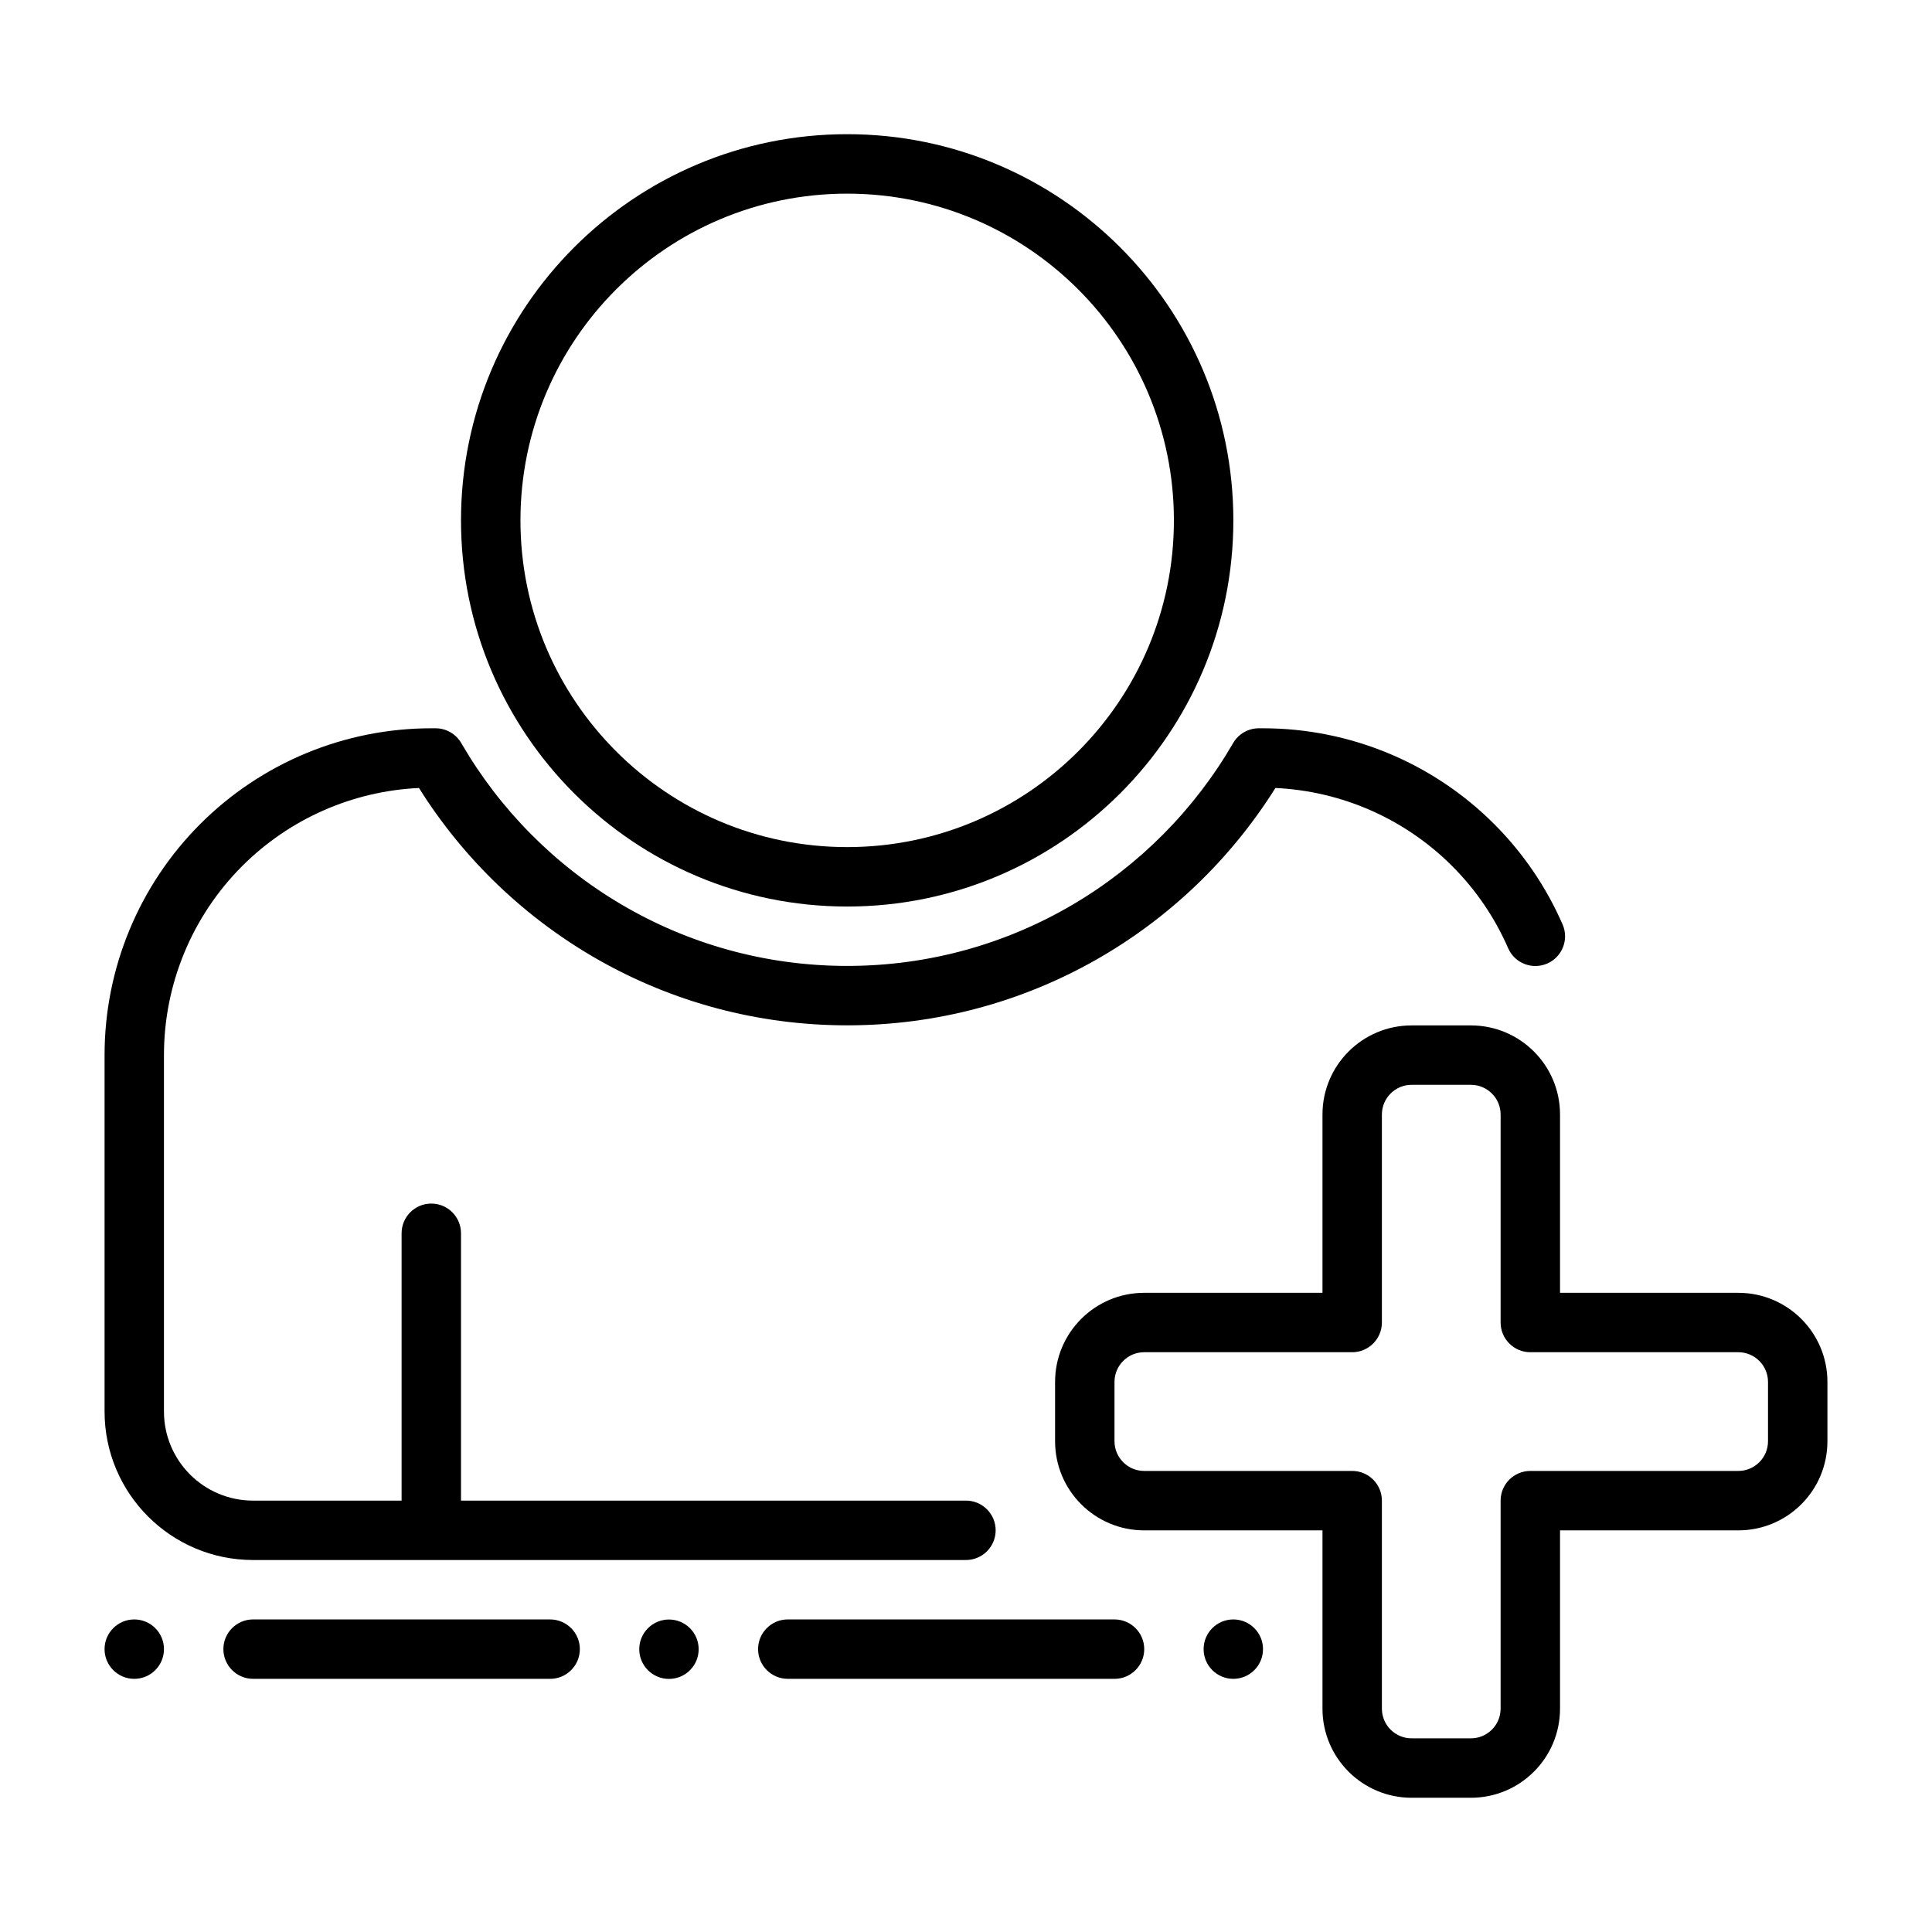
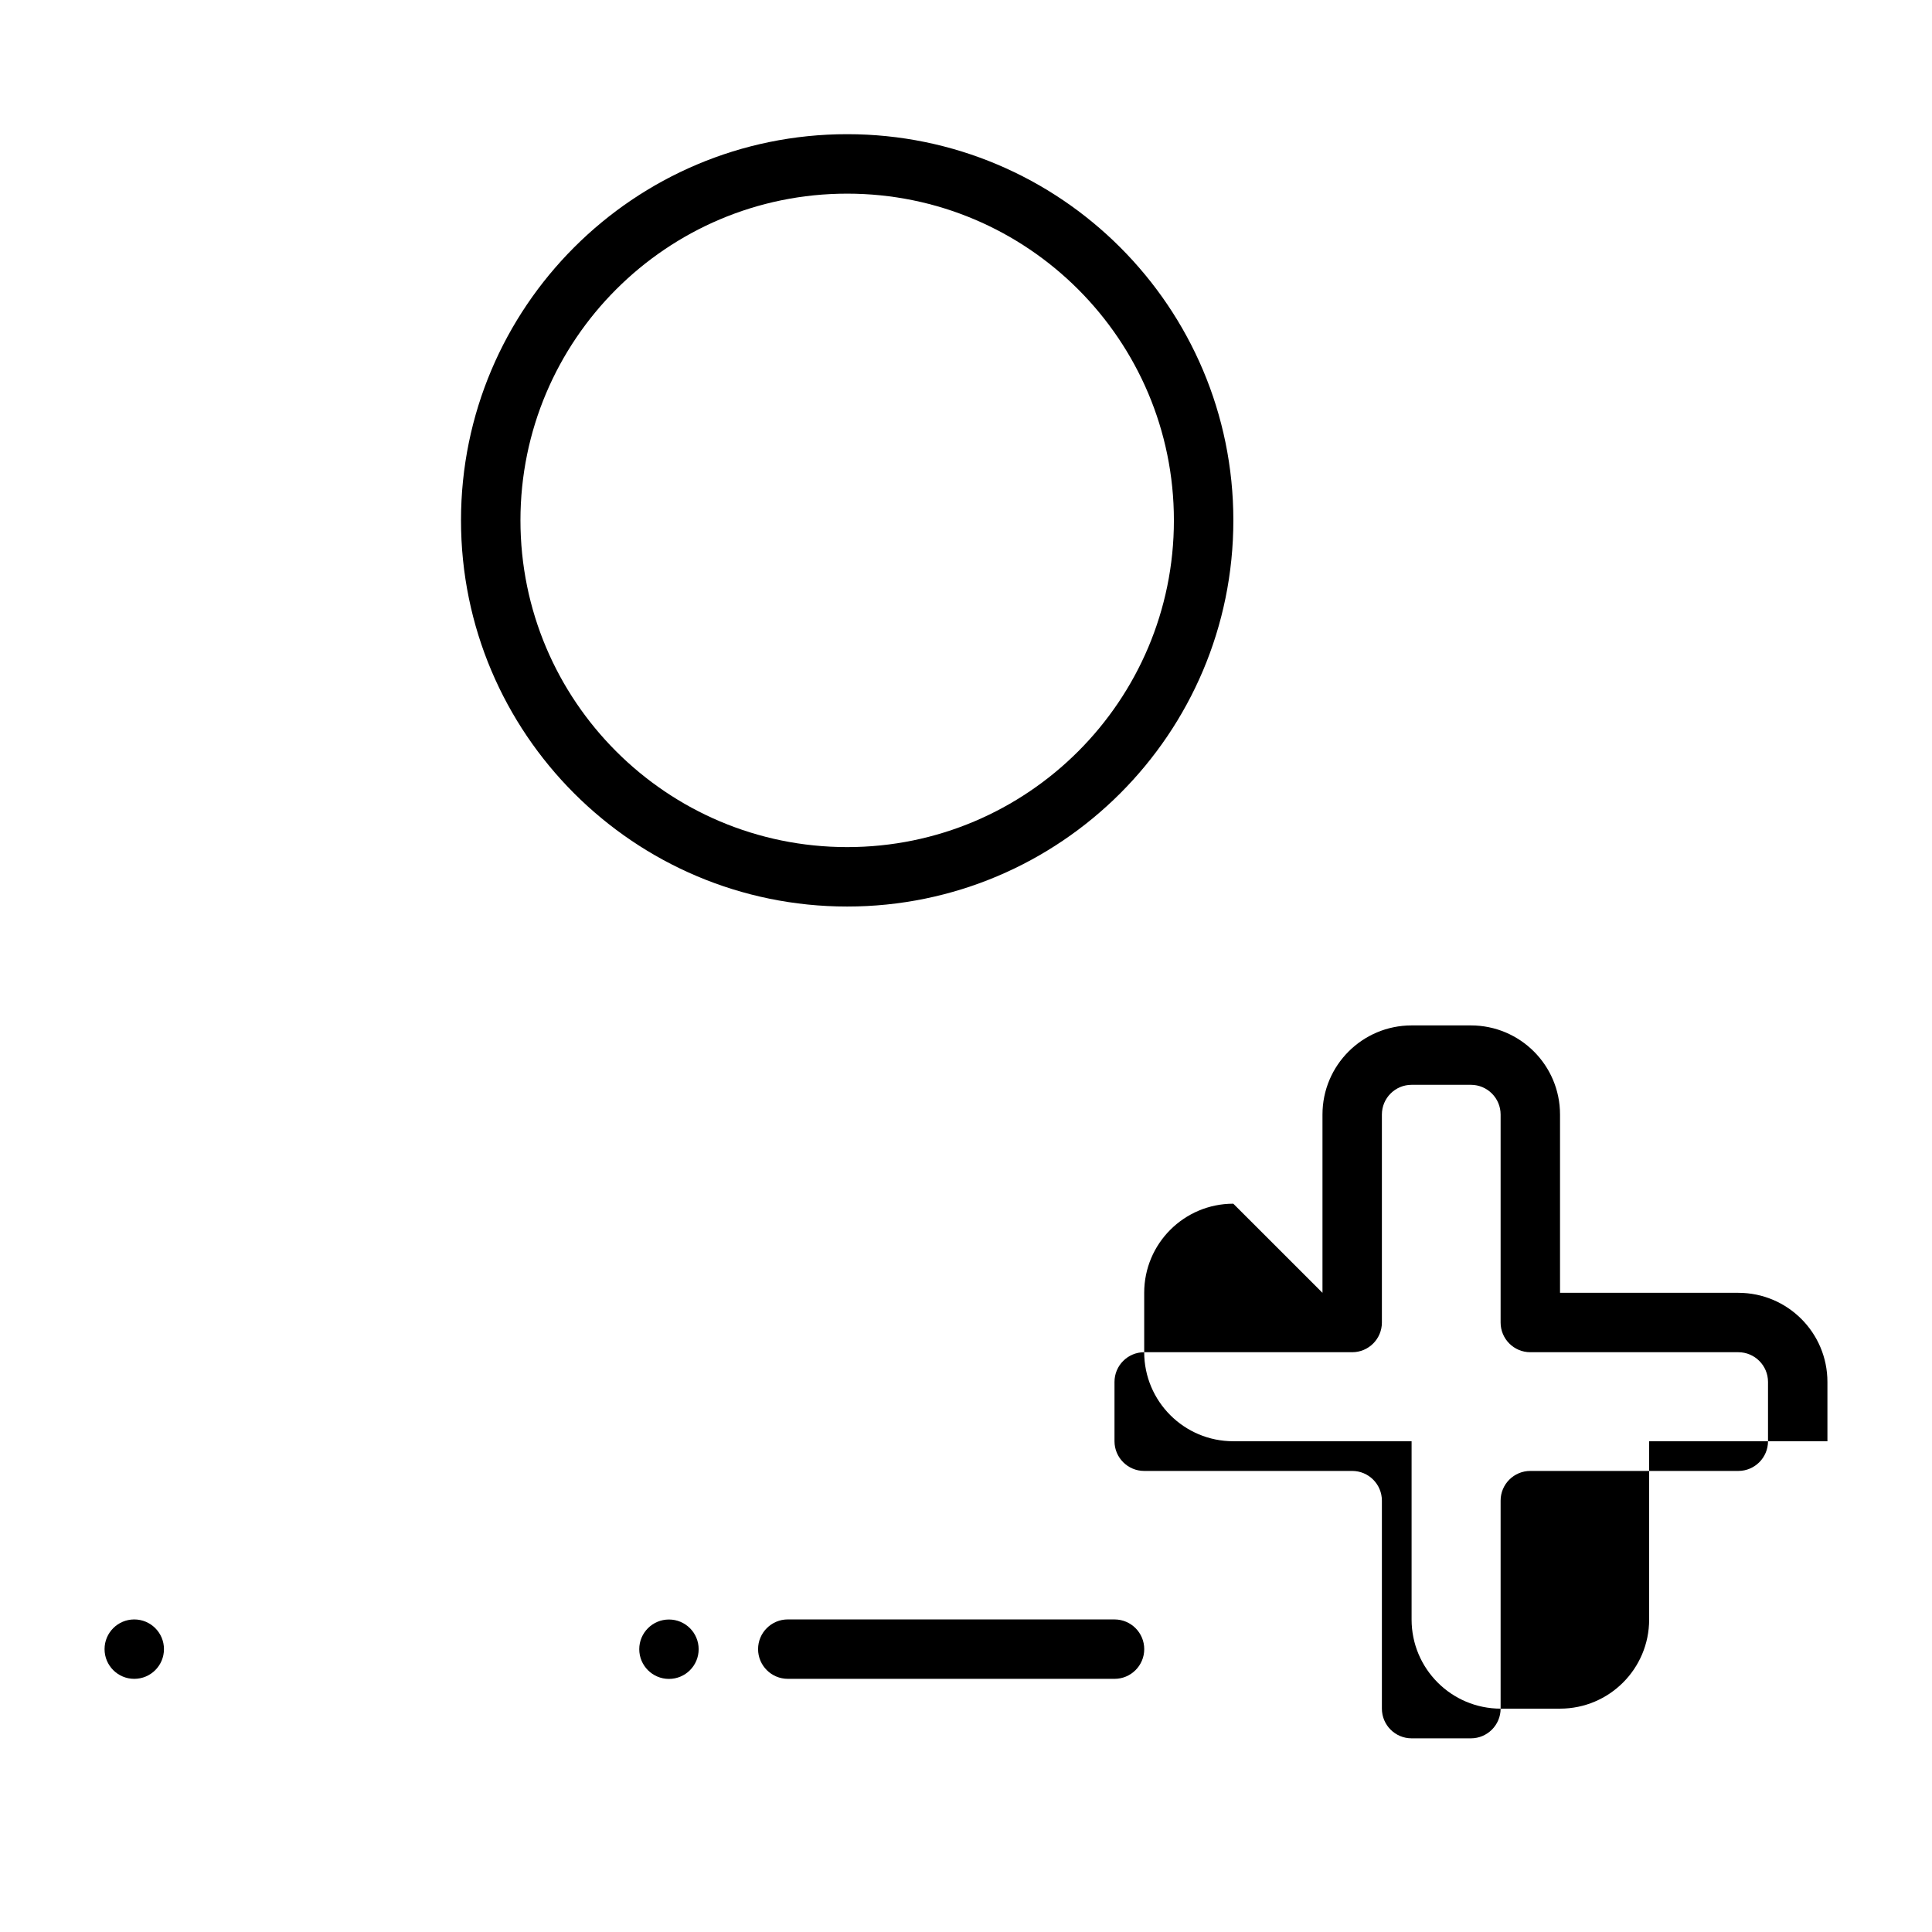
<svg xmlns="http://www.w3.org/2000/svg" fill="#000000" width="800px" height="800px" version="1.1" viewBox="144 144 512 512">
  <g fill-rule="evenodd">
-     <path d="m494.47 486.61v-47.246c0-13.043 10.57-23.617 23.617-23.617h15.719c13.043 0 23.617 10.57 23.617 23.617v47.246h47.246c13.043 0 23.617 10.57 23.617 23.617v15.719c0 13.043-10.57 23.617-23.617 23.617h-47.246v47.246c0 13.043-10.57 23.617-23.617 23.617h-15.719c-13.043 0-23.617-10.57-23.617-23.617v-47.246h-47.246c-13.043 0-23.617-10.57-23.617-23.617v-15.719c0-13.043 10.57-23.617 23.617-23.617zm47.207 7.871c0 4.344 3.527 7.871 7.871 7.871h55.121c4.344 0 7.871 3.527 7.871 7.871v15.719c0 4.344-3.527 7.871-7.871 7.871h-55.121c-4.344 0-7.871 3.527-7.871 7.871v55.121c0 4.344-3.527 7.871-7.871 7.871h-15.719c-4.344 0-7.871-3.527-7.871-7.871v-55.121c0-4.344-3.527-7.871-7.871-7.871h-55.121c-4.344 0-7.871-3.527-7.871-7.871v-15.719c0-4.344 3.527-7.871 7.871-7.871h55.121c4.344 0 7.871-3.527 7.871-7.871v-55.121c0-4.344 3.527-7.871 7.871-7.871h15.719c4.344 0 7.871 3.527 7.871 7.871z" />
-     <path d="m211.07 588.91h78.723c4.344 0 7.871-3.527 7.871-7.871s-3.527-7.871-7.871-7.871l-78.723-0.004c-4.344 0-7.871 3.527-7.871 7.871s3.527 7.871 7.871 7.871z" />
+     <path d="m494.47 486.61v-47.246c0-13.043 10.57-23.617 23.617-23.617h15.719c13.043 0 23.617 10.57 23.617 23.617v47.246h47.246c13.043 0 23.617 10.57 23.617 23.617v15.719h-47.246v47.246c0 13.043-10.57 23.617-23.617 23.617h-15.719c-13.043 0-23.617-10.57-23.617-23.617v-47.246h-47.246c-13.043 0-23.617-10.57-23.617-23.617v-15.719c0-13.043 10.57-23.617 23.617-23.617zm47.207 7.871c0 4.344 3.527 7.871 7.871 7.871h55.121c4.344 0 7.871 3.527 7.871 7.871v15.719c0 4.344-3.527 7.871-7.871 7.871h-55.121c-4.344 0-7.871 3.527-7.871 7.871v55.121c0 4.344-3.527 7.871-7.871 7.871h-15.719c-4.344 0-7.871-3.527-7.871-7.871v-55.121c0-4.344-3.527-7.871-7.871-7.871h-55.121c-4.344 0-7.871-3.527-7.871-7.871v-15.719c0-4.344 3.527-7.871 7.871-7.871h55.121c4.344 0 7.871-3.527 7.871-7.871v-55.121c0-4.344 3.527-7.871 7.871-7.871h15.719c4.344 0 7.871 3.527 7.871 7.871z" />
    <path d="m352.77 588.91h86.594c4.344 0 7.871-3.527 7.871-7.871s-3.527-7.871-7.871-7.871l-86.594-0.004c-4.344 0-7.871 3.527-7.871 7.871s3.527 7.871 7.871 7.871z" />
    <path d="m179.58 588.91c-4.348 0-7.871-3.523-7.871-7.871 0-4.348 3.523-7.871 7.871-7.871s7.871 3.523 7.871 7.871c0 4.348-3.523 7.871-7.871 7.871z" />
    <path d="m321.28 588.93c-4.348 0-7.871-3.523-7.871-7.871s3.523-7.871 7.871-7.871 7.871 3.523 7.871 7.871-3.523 7.871-7.871 7.871z" />
-     <path d="m470.84 588.91c-4.348 0-7.871-3.523-7.871-7.871 0-4.348 3.523-7.871 7.871-7.871s7.871 3.523 7.871 7.871c0 4.348-3.523 7.871-7.871 7.871z" />
    <path d="m368.51 179.56c-56.488 0-102.34 45.852-102.34 102.34 0 56.488 45.852 102.34 102.34 102.34 56.488 0 102.34-45.852 102.34-102.34 0-56.488-45.852-102.34-102.34-102.34zm0 15.758c47.801 0 86.586 38.785 86.586 86.586 0 47.801-38.785 86.586-86.586 86.586-47.801 0-86.586-38.785-86.586-86.586 0-47.801 38.785-86.586 86.586-86.586z" />
-     <path d="m400 557.42h-188.93c-21.734 0-39.359-17.617-39.359-39.359v-94.465c0-22.961 9.125-44.988 25.363-61.23 16.238-16.238 38.266-25.363 61.23-25.363h1.125c2.809 0 5.406 1.496 6.816 3.93 20.43 35.281 58.59 59.047 102.27 59.047 43.676 0 81.836-23.766 102.27-59.047 1.41-2.434 4.008-3.93 6.816-3.93h1.125c22.961 0 44.988 9.125 61.23 25.363 7.738 7.738 13.855 16.781 18.145 26.617 1.738 3.984-0.086 8.629-4.07 10.367-3.984 1.73-8.629-0.086-10.359-4.07-3.512-8.055-8.516-15.453-14.848-21.781-12.516-12.508-29.23-19.859-46.832-20.672-23.664 37.77-65.66 62.898-113.48 62.898s-89.812-25.129-113.48-62.898c-17.602 0.812-34.312 8.164-46.832 20.672-13.289 13.289-20.75 31.309-20.75 50.098v94.465c0 13.043 10.57 23.617 23.617 23.617h39.359v-70.848c0-4.344 3.527-7.871 7.871-7.871s7.871 3.527 7.871 7.871v70.848h133.82c4.344 0 7.871 3.527 7.871 7.871s-3.527 7.871-7.871 7.871z" />
  </g>
</svg>